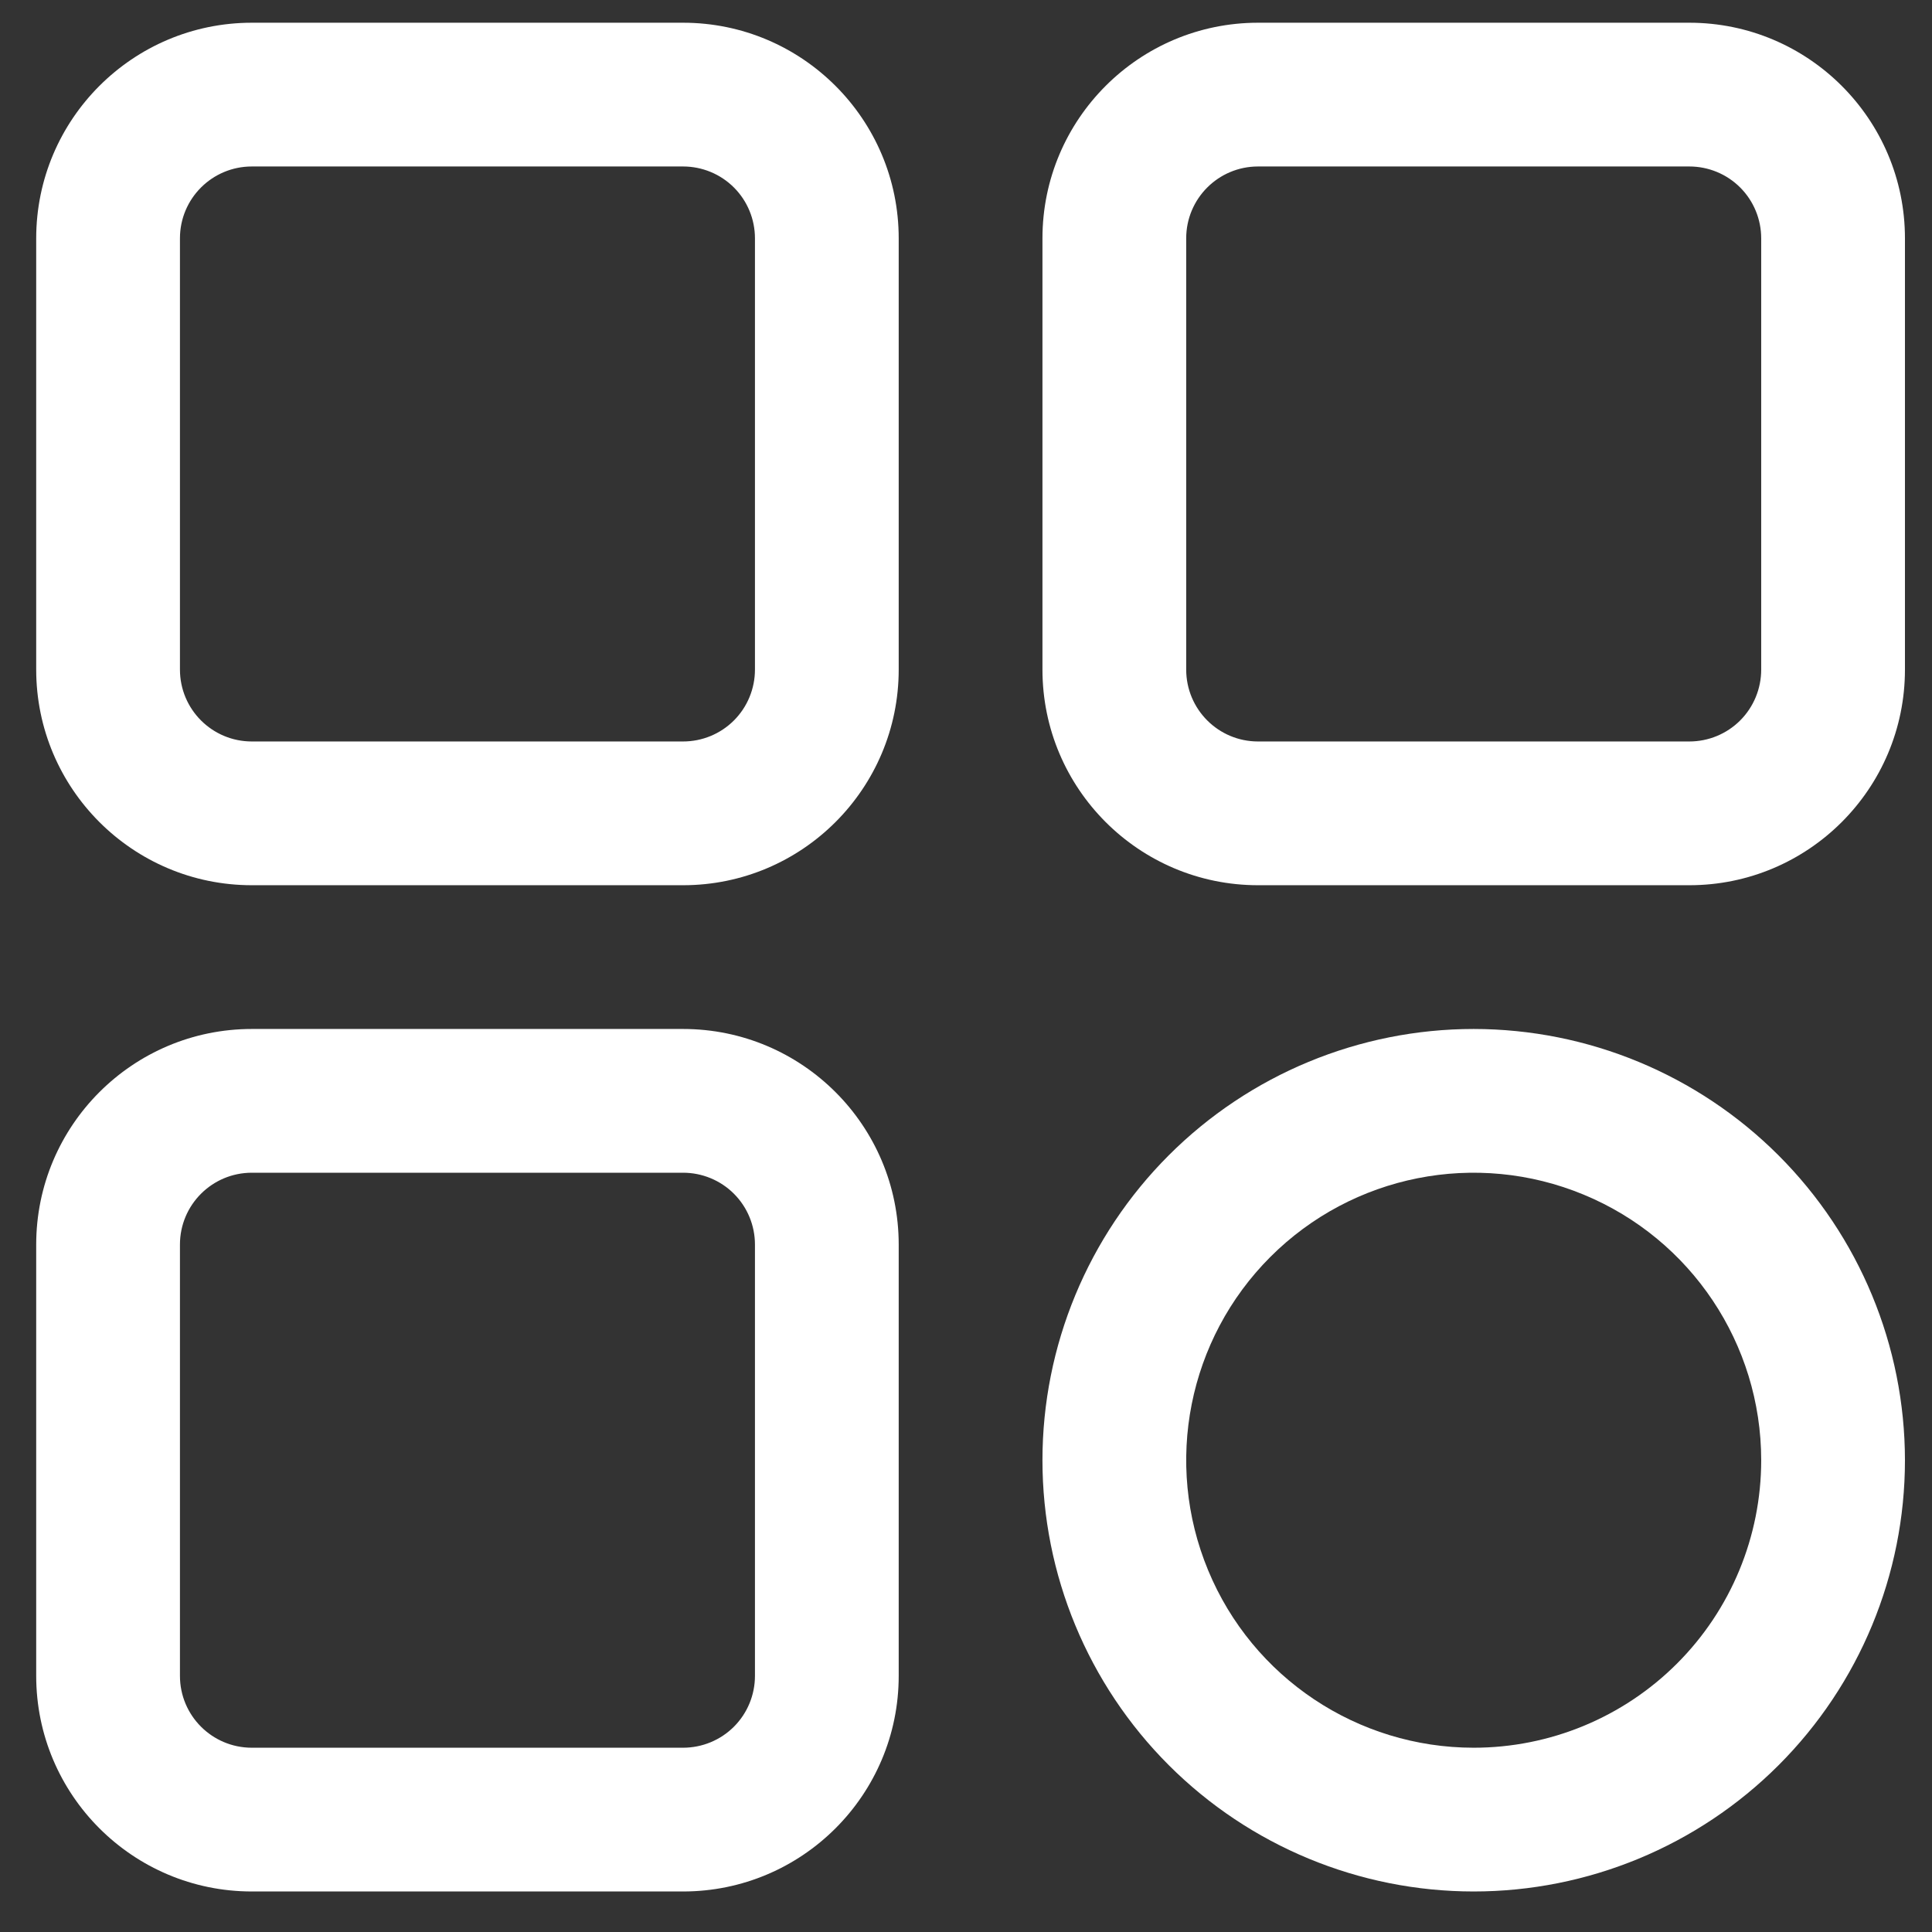
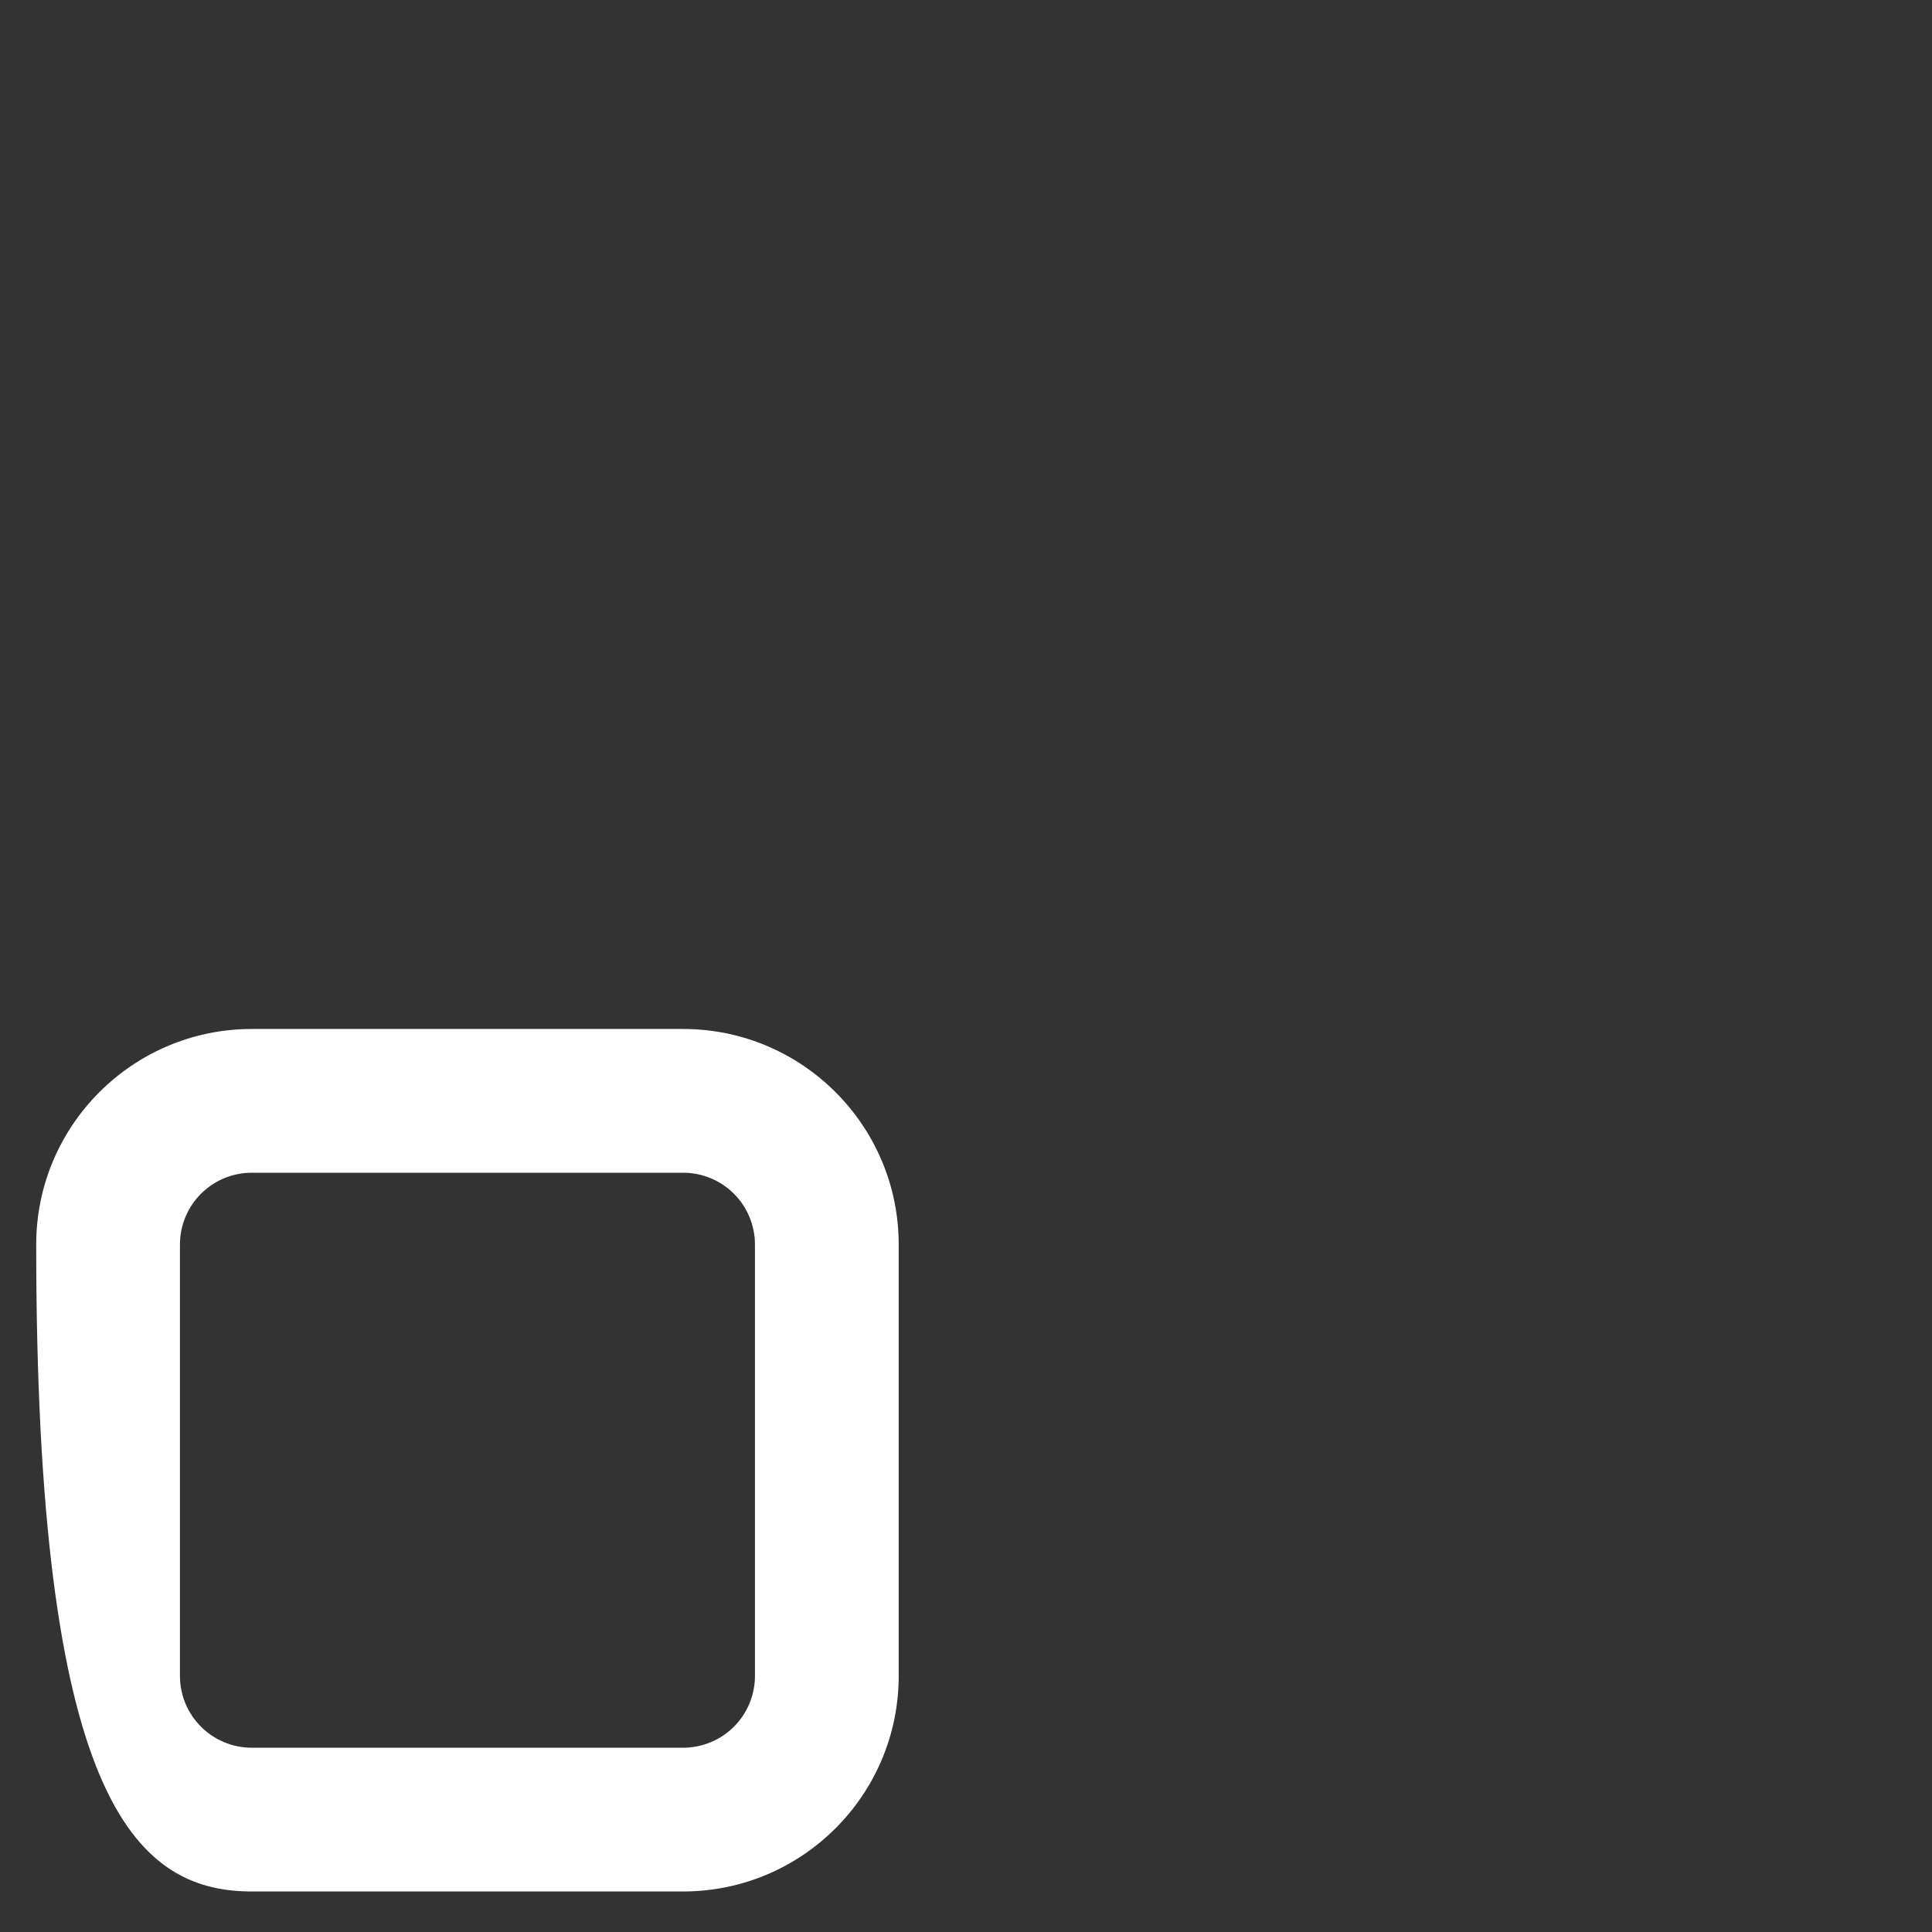
<svg xmlns="http://www.w3.org/2000/svg" width="42px" height="42px" viewBox="0 0 42 42" version="1.1">
  <rect x="0" y="0" width="42" height="42" fill="#333333" stroke="none" />
  <title>noun-application-4514103 1</title>
  <g id="Page-1" stroke="none" stroke-width="1" fill="none" fill-rule="evenodd">
    <g id="noun-application-4514103-1" transform="translate(0.787, 0.494)" fill="#FFFFFF" fill-rule="nonzero">
-       <path d="M14.062,0 L4.688,0 C2.1,0 0,2.1 0,4.688 L0,14.062 C0,16.65 2.1,18.75 4.688,18.75 L14.062,18.75 C16.65,18.75 18.75,16.65 18.75,14.062 L18.75,4.688 C18.75,2.1 16.65,0 14.062,0 Z M15.625,14.062 C15.625,14.477 15.461,14.875 15.168,15.168 C14.875,15.461 14.477,15.625 14.062,15.625 L4.688,15.625 C3.824,15.625 3.125,14.926 3.125,14.062 L3.125,4.687 C3.125,3.824 3.824,3.125 4.688,3.125 L14.062,3.125 C14.477,3.125 14.875,3.289 15.168,3.582 C15.461,3.875 15.625,4.273 15.625,4.687 L15.625,14.062 Z" id="Shape" />
-       <path d="M14.062,21.875 L4.688,21.875 C2.1,21.875 0,23.975 0,26.562 L0,35.938 C0,38.525 2.1,40.625 4.688,40.625 L14.062,40.625 C16.65,40.625 18.75,38.525 18.75,35.938 L18.75,26.562 C18.75,23.975 16.65,21.875 14.062,21.875 Z M15.625,35.938 C15.625,36.352 15.461,36.75 15.168,37.043 C14.875,37.336 14.477,37.5 14.062,37.5 L4.688,37.5 C3.824,37.5 3.125,36.801 3.125,35.938 L3.125,26.562 C3.125,25.699 3.824,25 4.688,25 L14.062,25 C14.477,25 14.875,25.164 15.168,25.457 C15.461,25.75 15.625,26.148 15.625,26.562 L15.625,35.938 Z" id="Shape" />
-       <path d="M35.938,0 L26.562,0 C23.975,0 21.875,2.1 21.875,4.688 L21.875,14.062 C21.875,16.65 23.975,18.75 26.562,18.75 L35.938,18.75 C38.525,18.75 40.625,16.65 40.625,14.062 L40.625,4.688 C40.625,2.1 38.525,0 35.938,0 Z M37.5,14.062 C37.5,14.477 37.336,14.875 37.043,15.168 C36.75,15.461 36.352,15.625 35.938,15.625 L26.562,15.625 C25.699,15.625 25,14.926 25,14.062 L25,4.687 C25,3.824 25.699,3.125 26.562,3.125 L35.938,3.125 C36.352,3.125 36.75,3.289 37.043,3.582 C37.336,3.875 37.5,4.273 37.5,4.687 L37.5,14.062 Z" id="Shape" />
-       <path d="M31.25,21.875 C28.764,21.875 26.379,22.863 24.621,24.621 C22.863,26.379 21.875,28.764 21.875,31.25 C21.875,33.736 22.863,36.121 24.621,37.879 C26.379,39.637 28.764,40.625 31.25,40.625 C33.736,40.625 36.121,39.637 37.879,37.879 C39.637,36.121 40.625,33.736 40.625,31.25 C40.623,28.764 39.635,26.381 37.877,24.623 C36.119,22.865 33.736,21.877 31.25,21.875 L31.25,21.875 Z M31.25,37.5 C28.723,37.5 26.443,35.977 25.477,33.643 C24.508,31.307 25.043,28.617 26.83,26.83 C28.617,25.043 31.306,24.508 33.642,25.477 C35.977,26.443 37.5,28.723 37.5,31.25 C37.5,32.908 36.842,34.498 35.67,35.67 C34.498,36.842 32.908,37.5 31.25,37.5 L31.25,37.5 Z" id="Shape" />
+       <path d="M14.062,21.875 L4.688,21.875 C2.1,21.875 0,23.975 0,26.562 C0,38.525 2.1,40.625 4.688,40.625 L14.062,40.625 C16.65,40.625 18.75,38.525 18.75,35.938 L18.75,26.562 C18.75,23.975 16.65,21.875 14.062,21.875 Z M15.625,35.938 C15.625,36.352 15.461,36.75 15.168,37.043 C14.875,37.336 14.477,37.5 14.062,37.5 L4.688,37.5 C3.824,37.5 3.125,36.801 3.125,35.938 L3.125,26.562 C3.125,25.699 3.824,25 4.688,25 L14.062,25 C14.477,25 14.875,25.164 15.168,25.457 C15.461,25.75 15.625,26.148 15.625,26.562 L15.625,35.938 Z" id="Shape" />
    </g>
  </g>
</svg>